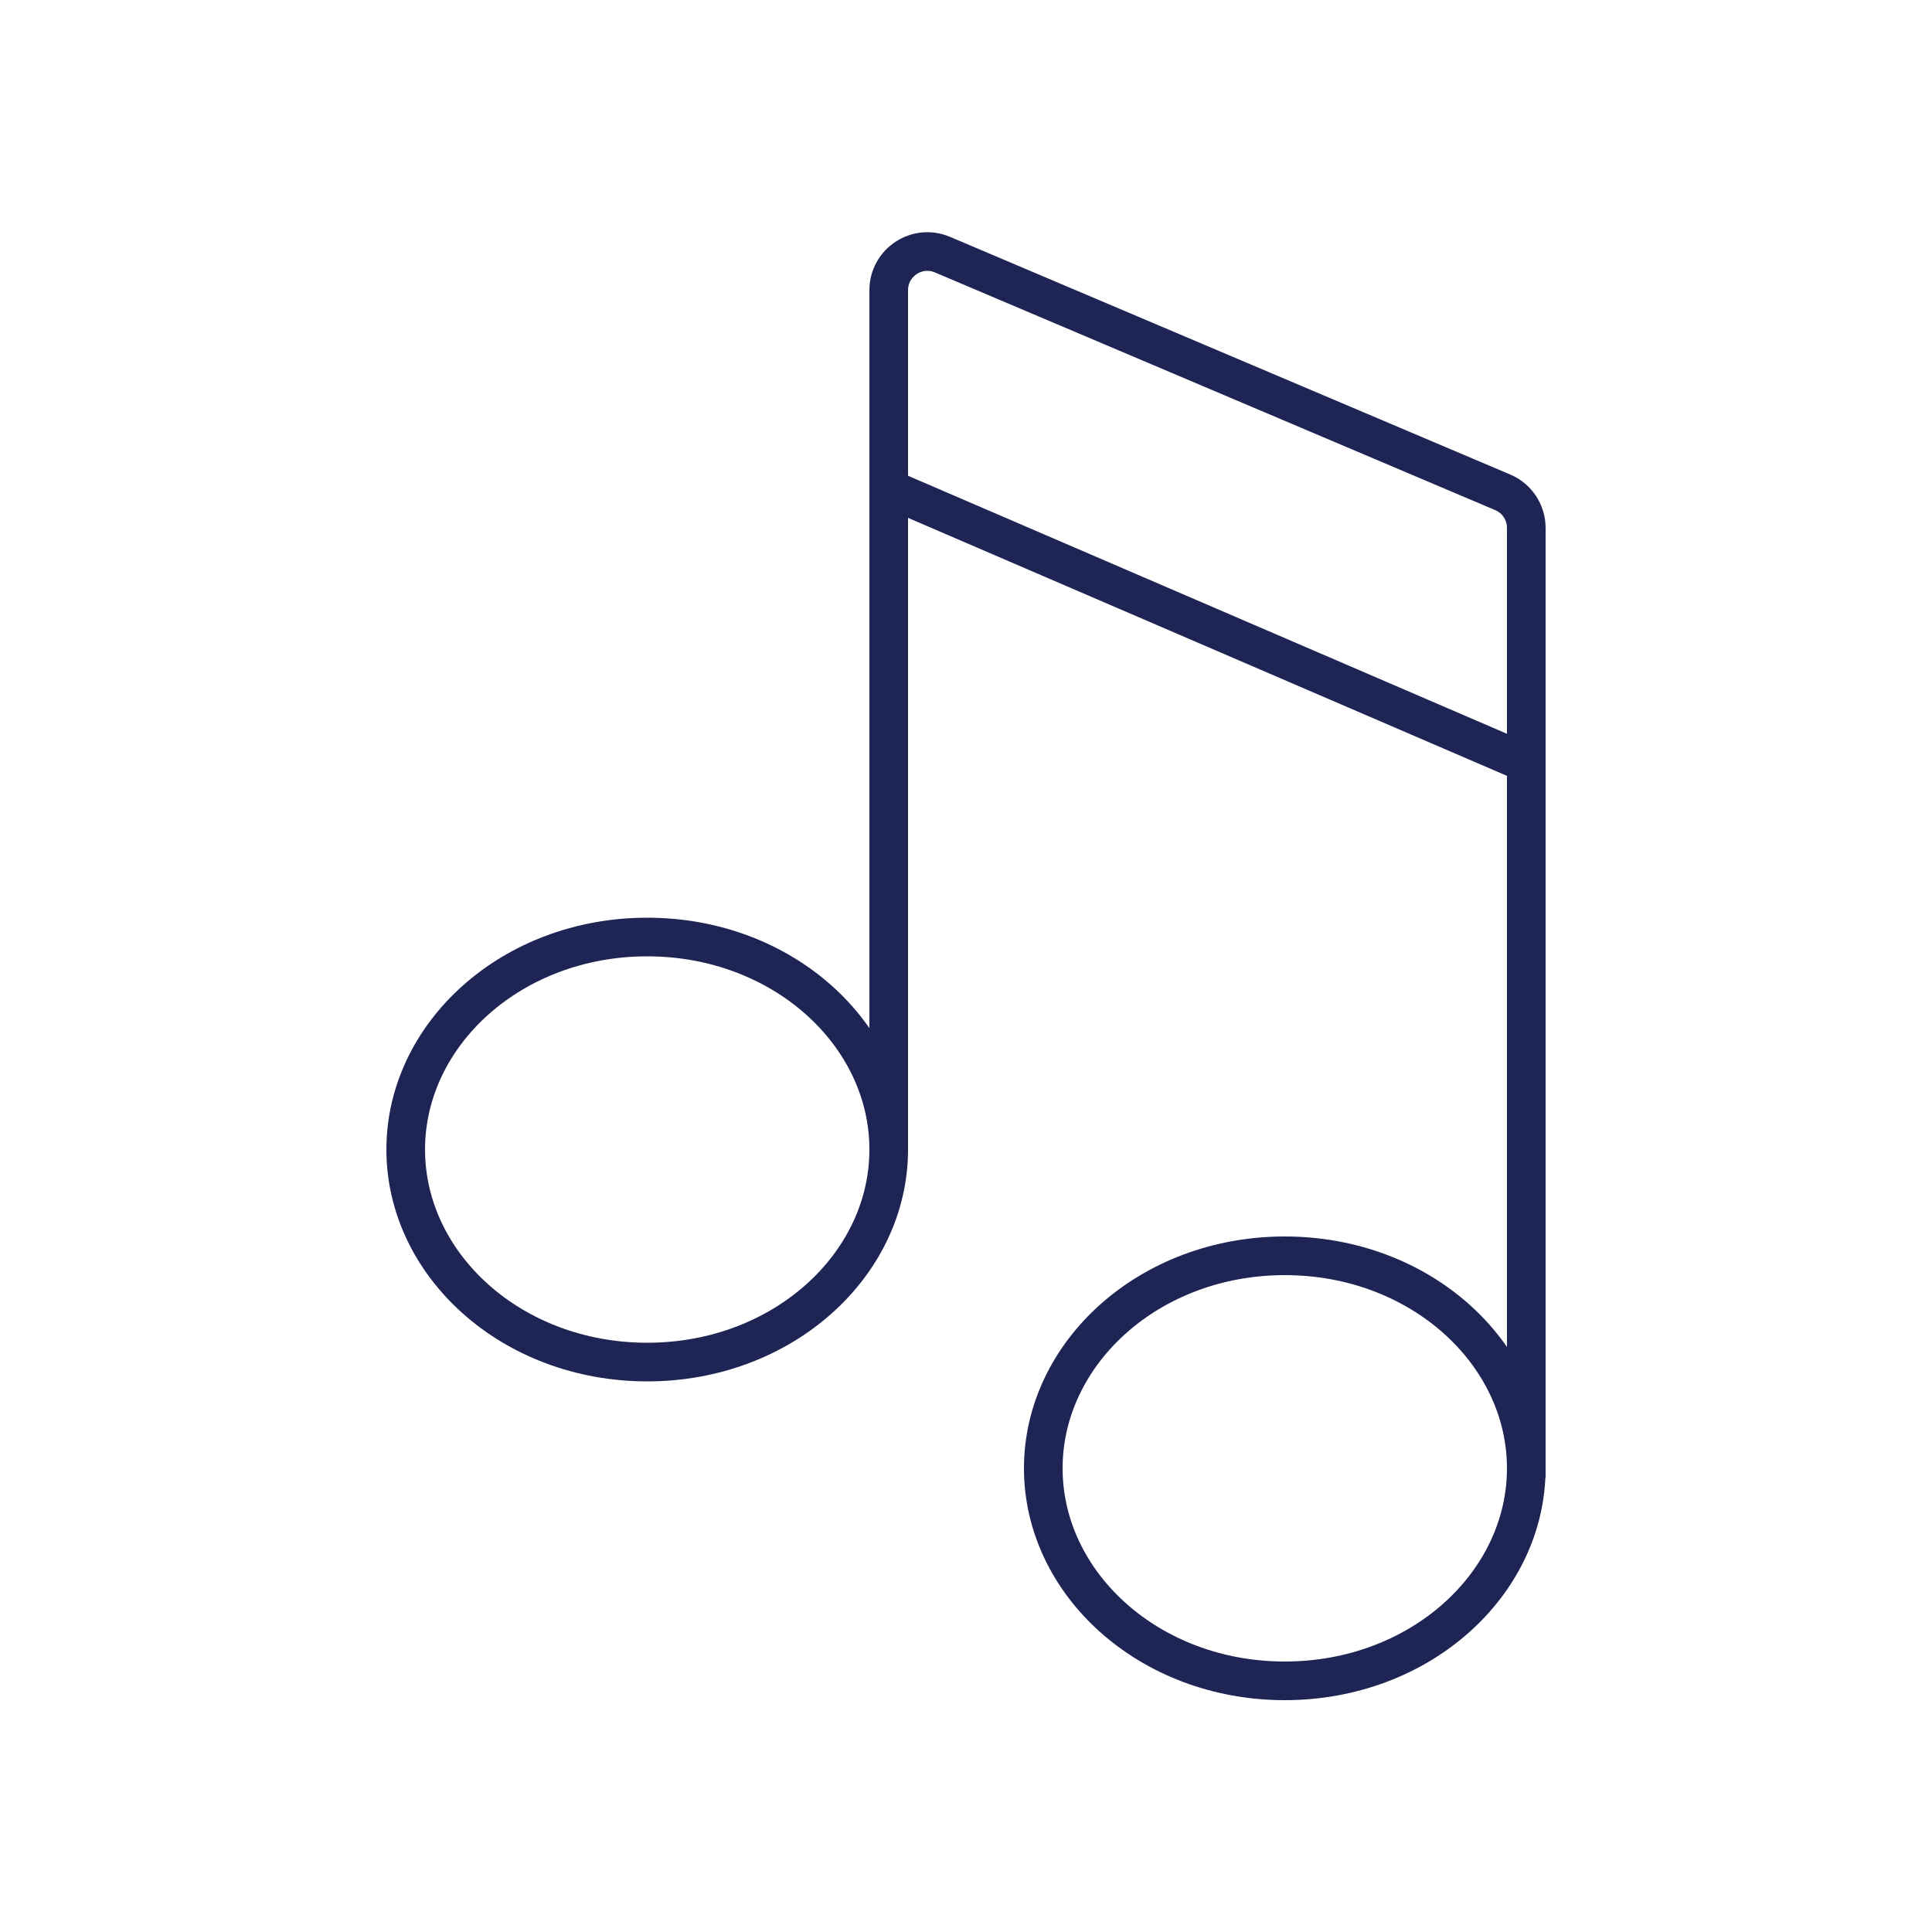
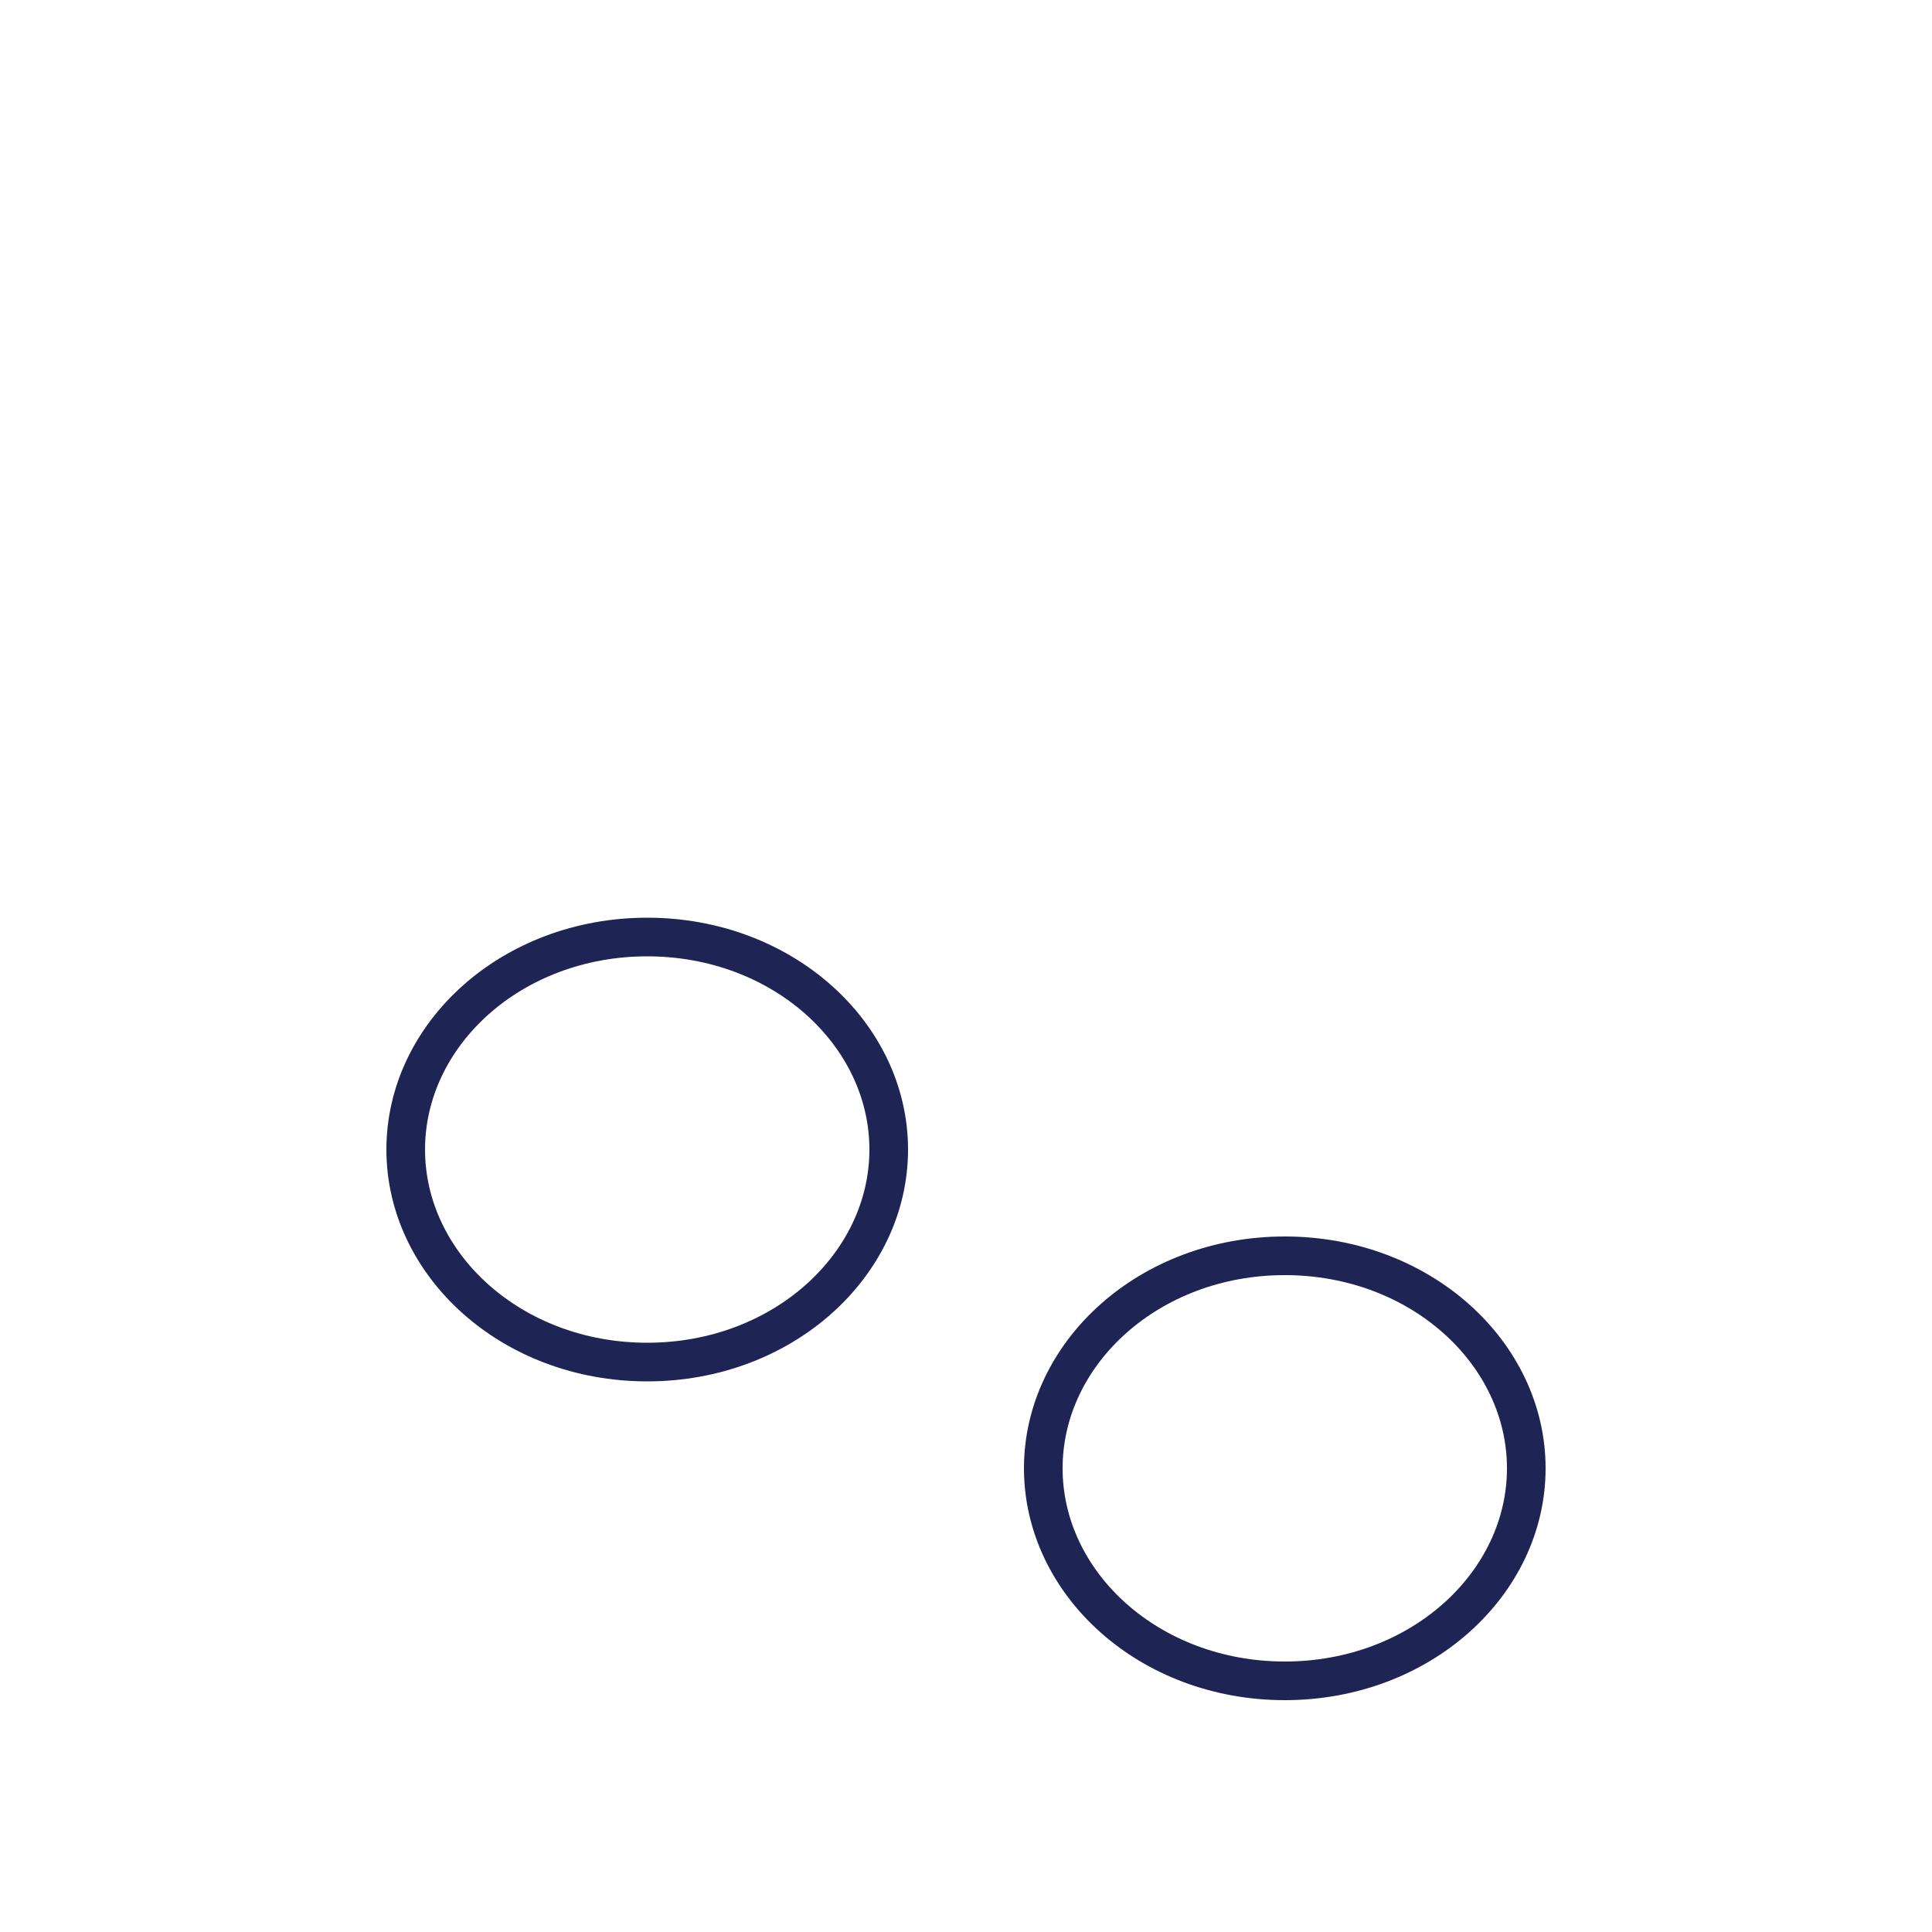
<svg xmlns="http://www.w3.org/2000/svg" width="100" height="100" viewBox="0 0 100 100" fill="none">
  <path d="M46 59.5C46 65.468 40.517 70.5 33.5 70.5C26.483 70.5 21 65.468 21 59.5C21 53.532 26.483 48.5 33.5 48.5C40.517 48.5 46 53.532 46 59.5Z" stroke="#1E2454" stroke-width="2" />
  <path d="M79 76C79 81.968 73.517 87 66.5 87C59.483 87 54 81.968 54 76C54 70.032 59.483 65 66.5 65C73.517 65 79 70.032 79 76Z" stroke="#1E2454" stroke-width="2" />
-   <path d="M46 59.5V15.021C46 13.588 47.462 12.62 48.781 13.18L77.781 25.483C78.52 25.796 79 26.521 79 27.324V76.5" stroke="#1E2454" stroke-width="2" />
-   <path d="M46.5 25.5L79 39.5" stroke="#1E2454" stroke-width="2" />
</svg>